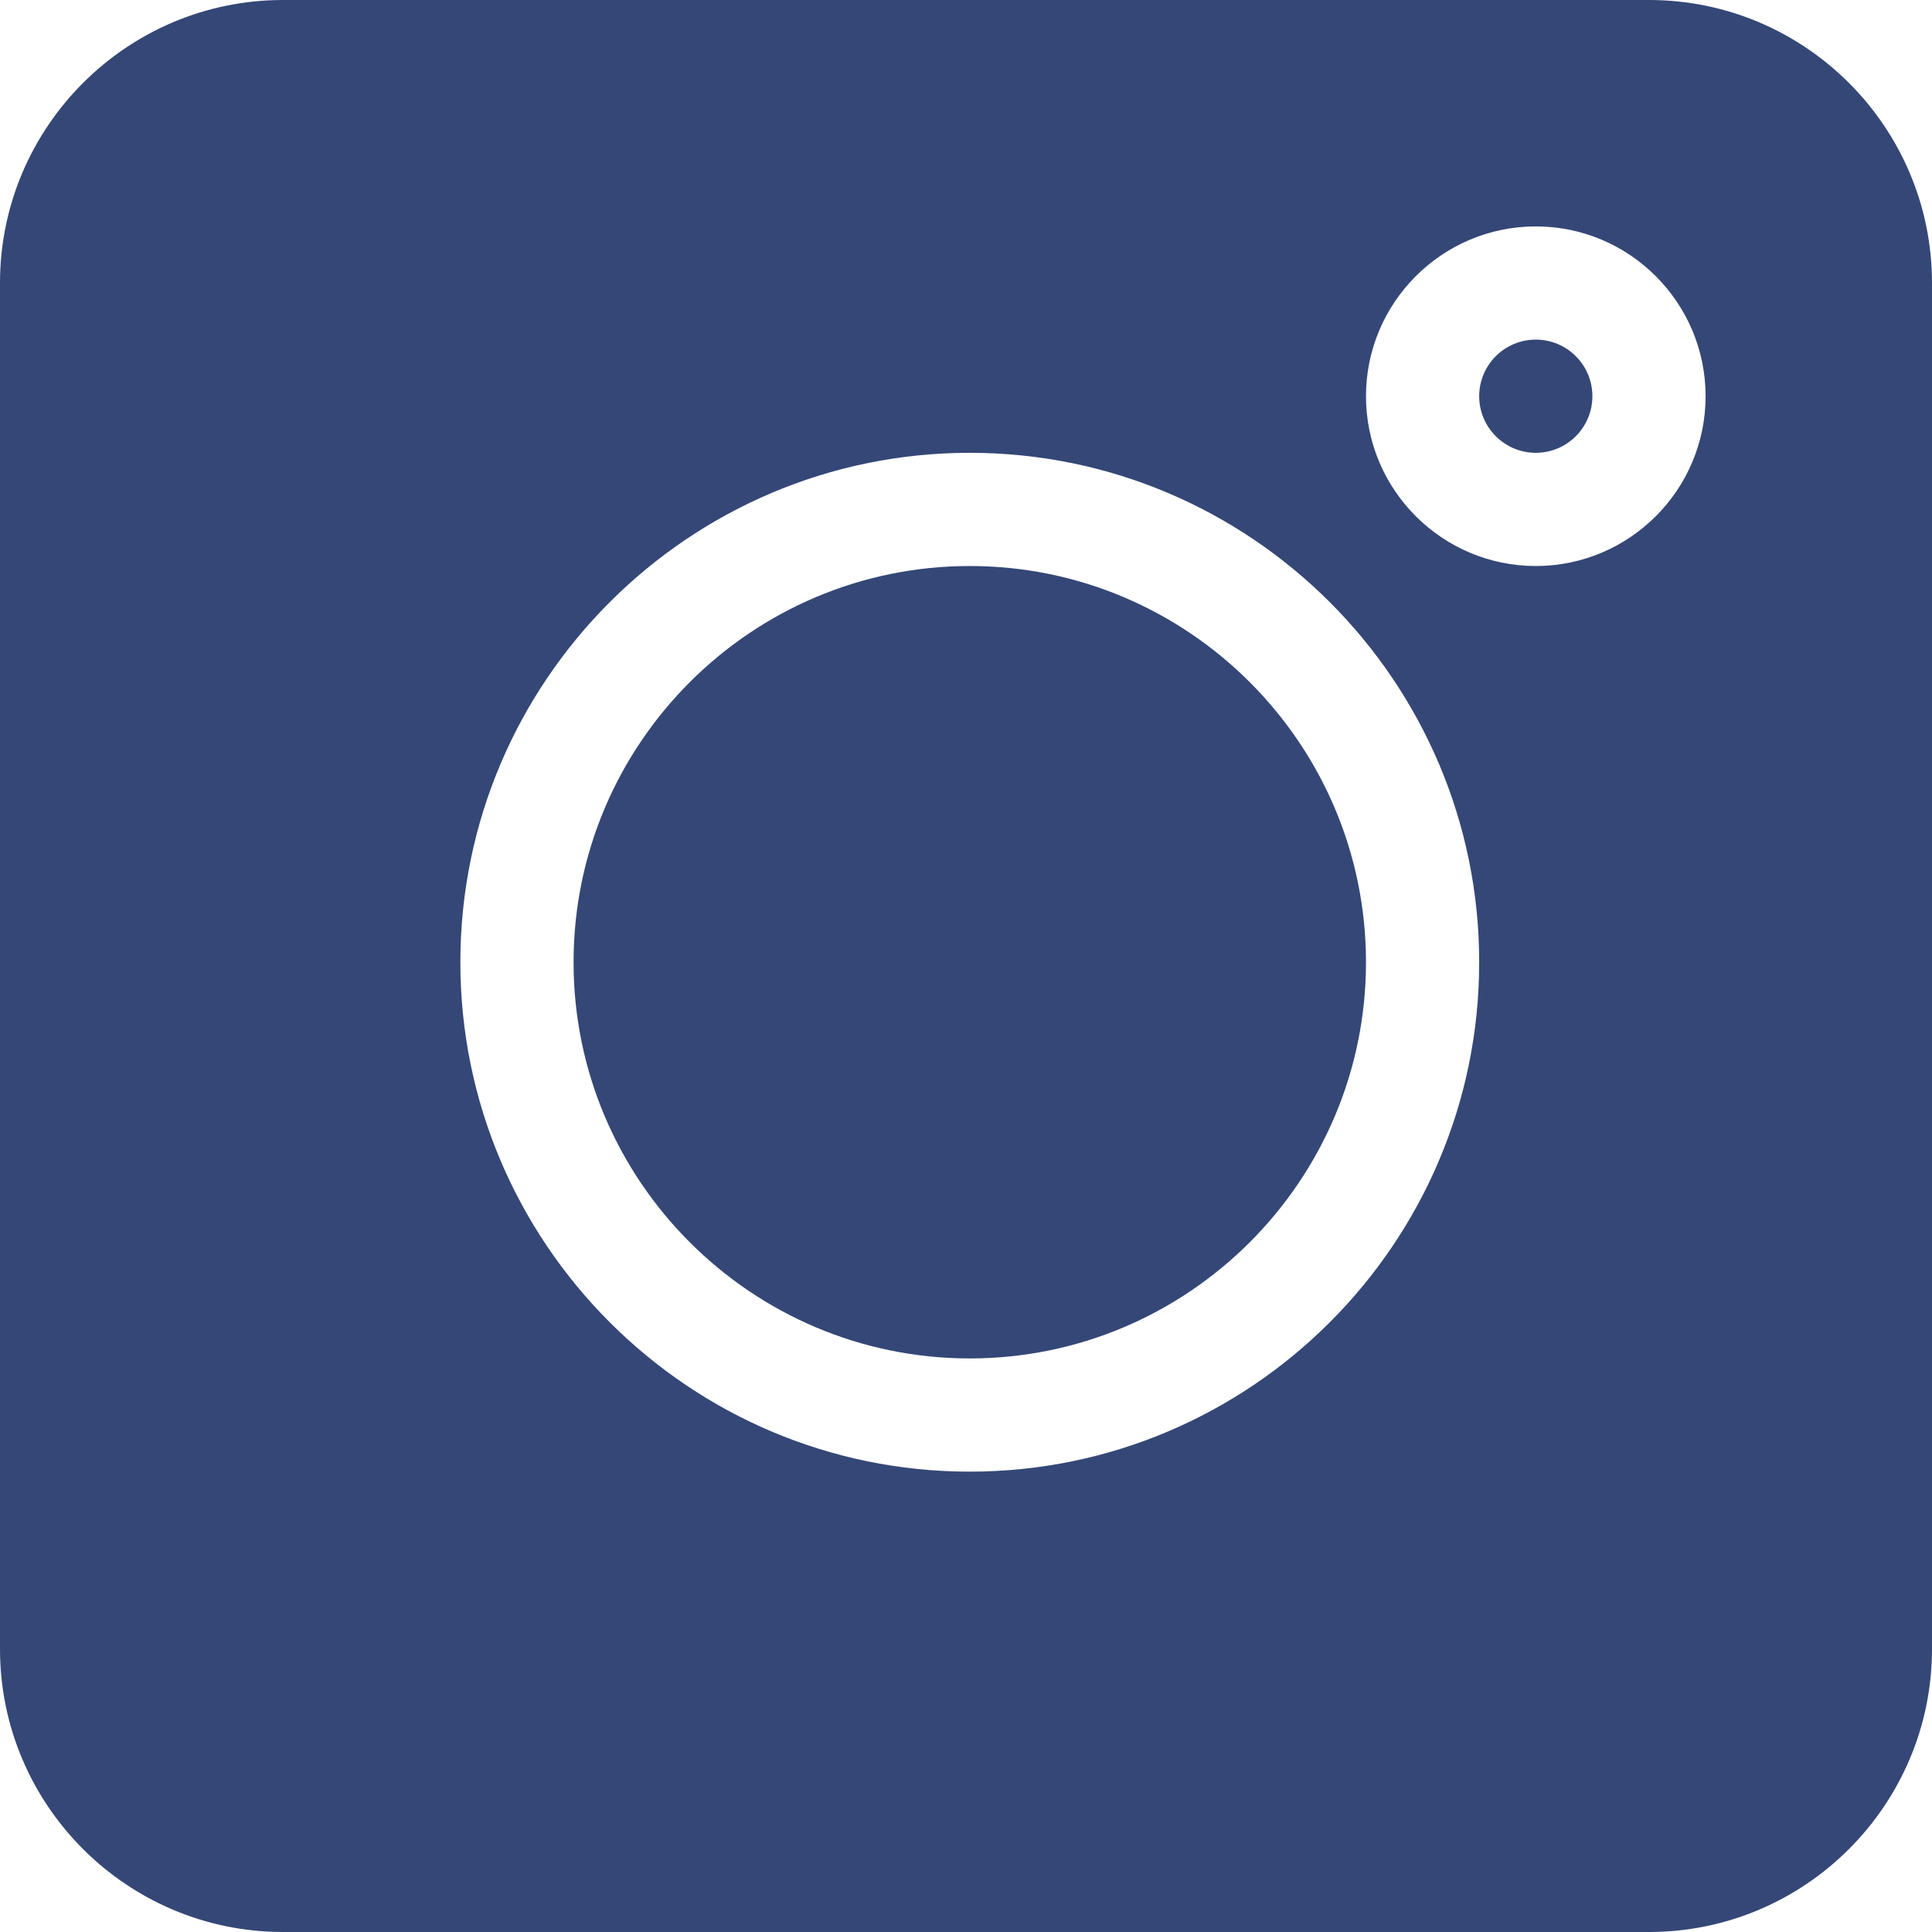
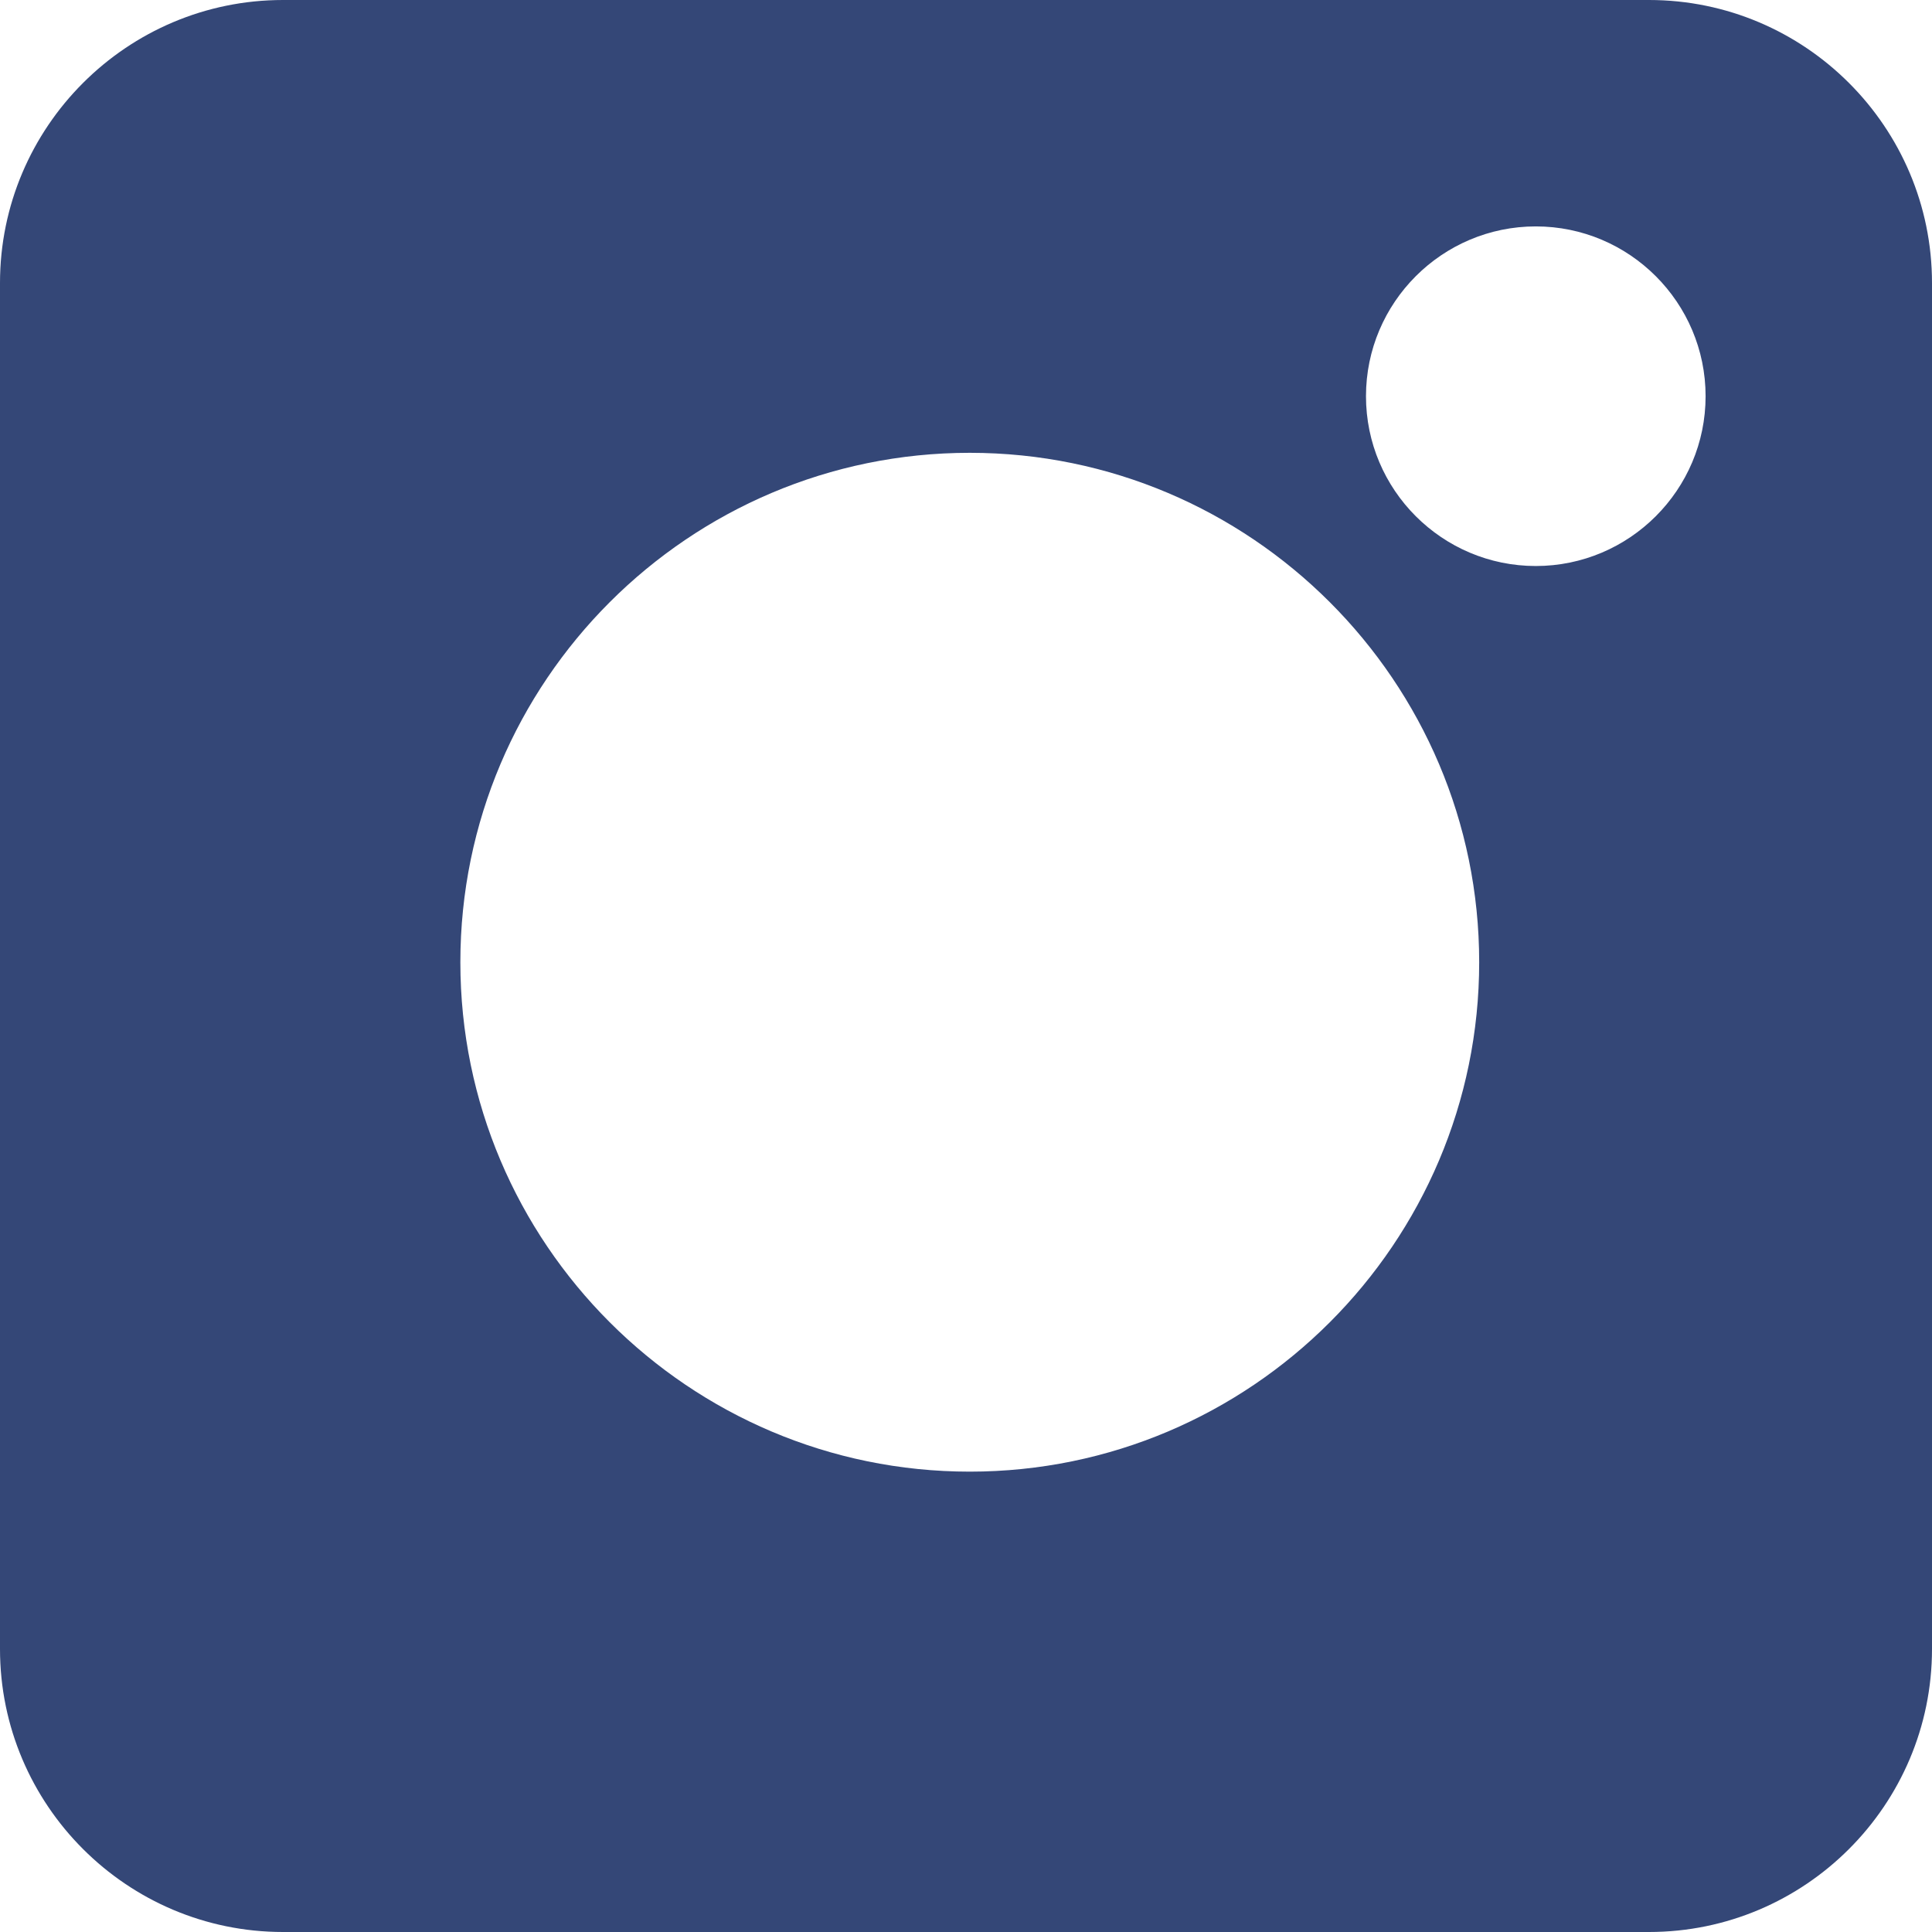
<svg xmlns="http://www.w3.org/2000/svg" viewBox="0 0 512 512" width="512px" height="512px" class="">
  <g>
    <path d="m437 0h-362c-41.352 0-75 33.648-75 75v362c0 41.352 33.648 75 75 75h362c41.352 0 75-33.648 75-75v-362c0-41.352-33.648-75-75-75zm-180 390c-74.441 0-135-60.559-135-135s60.559-135 135-135 135 60.559 135 135-60.559 135-135 135zm150-240c-24.812 0-45-20.188-45-45s20.188-45 45-45 45 20.188 45 45-20.188 45-45 45zm0 0" data-original="#000000" class="active-path" data-old_color="#000000" fill="#344777" />
-     <path d="m407 90c-8.277 0-15 6.723-15 15s6.723 15 15 15 15-6.723 15-15-6.723-15-15-15zm0 0" data-original="#000000" class="active-path" data-old_color="#000000" fill="#344777" />
-     <path d="m257 150c-57.891 0-105 47.109-105 105s47.109 105 105 105 105-47.109 105-105-47.109-105-105-105zm0 0" data-original="#000000" class="active-path" data-old_color="#000000" fill="#344777" />
  </g>
</svg>